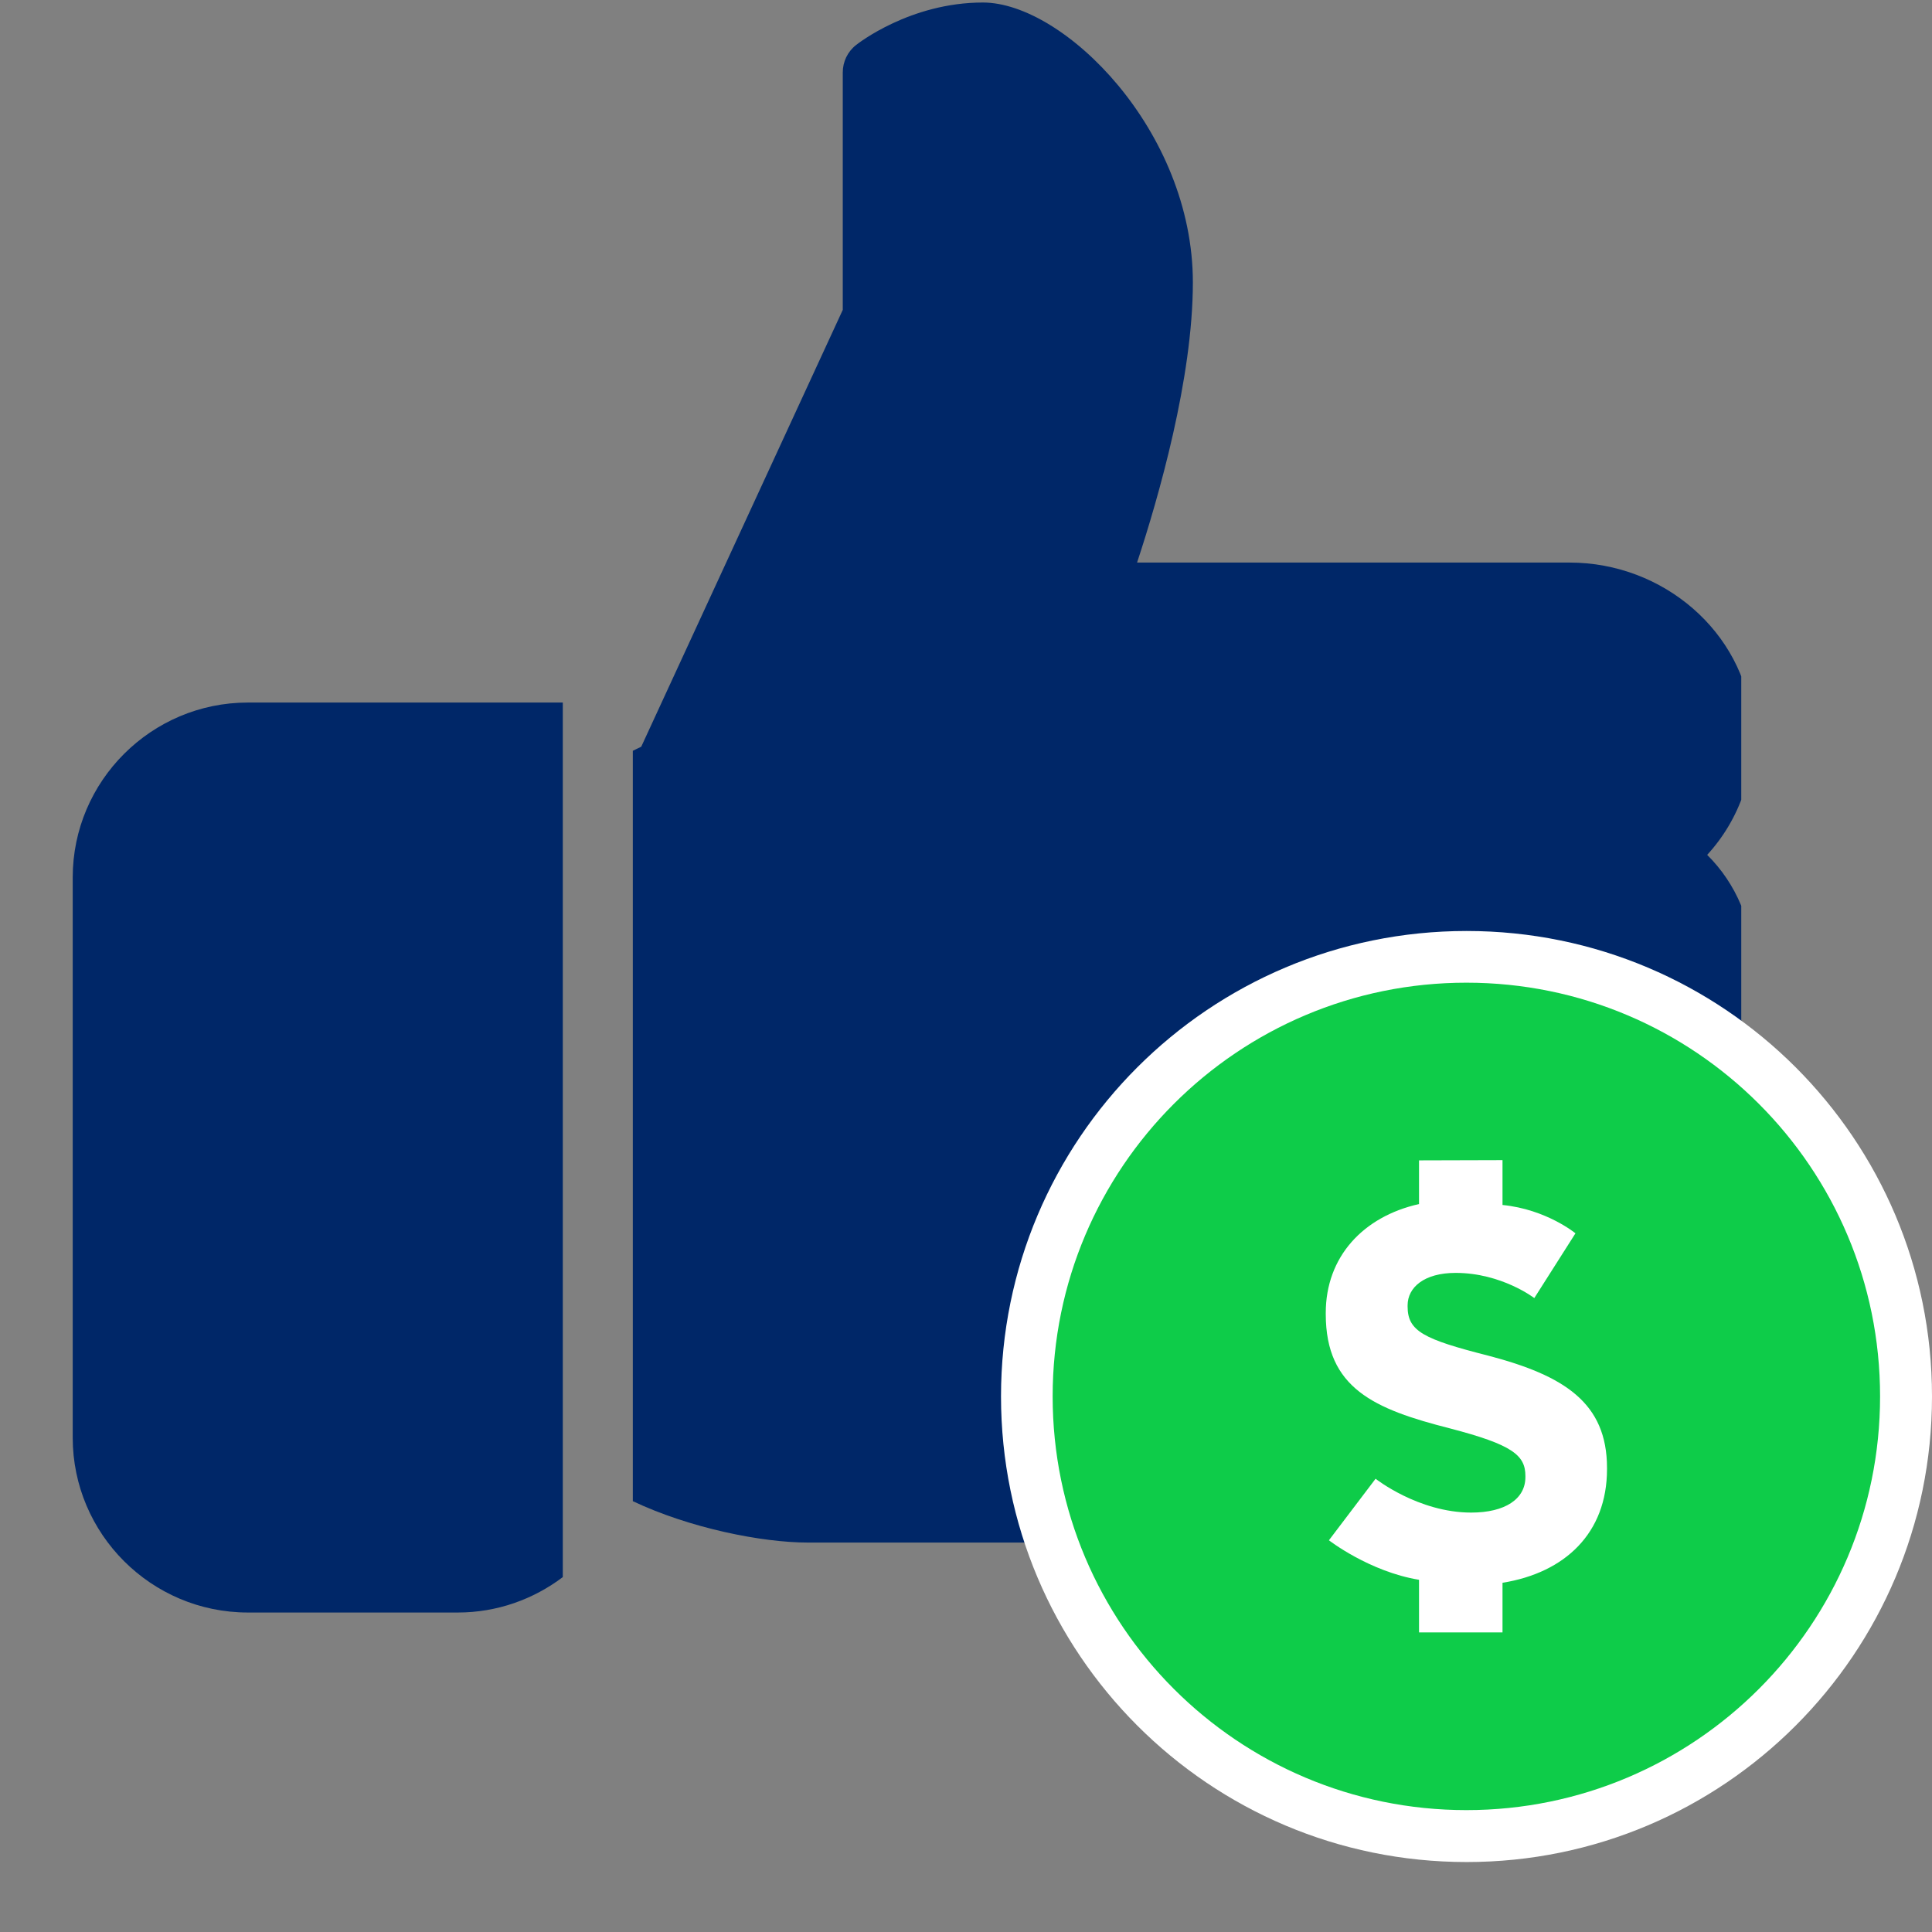
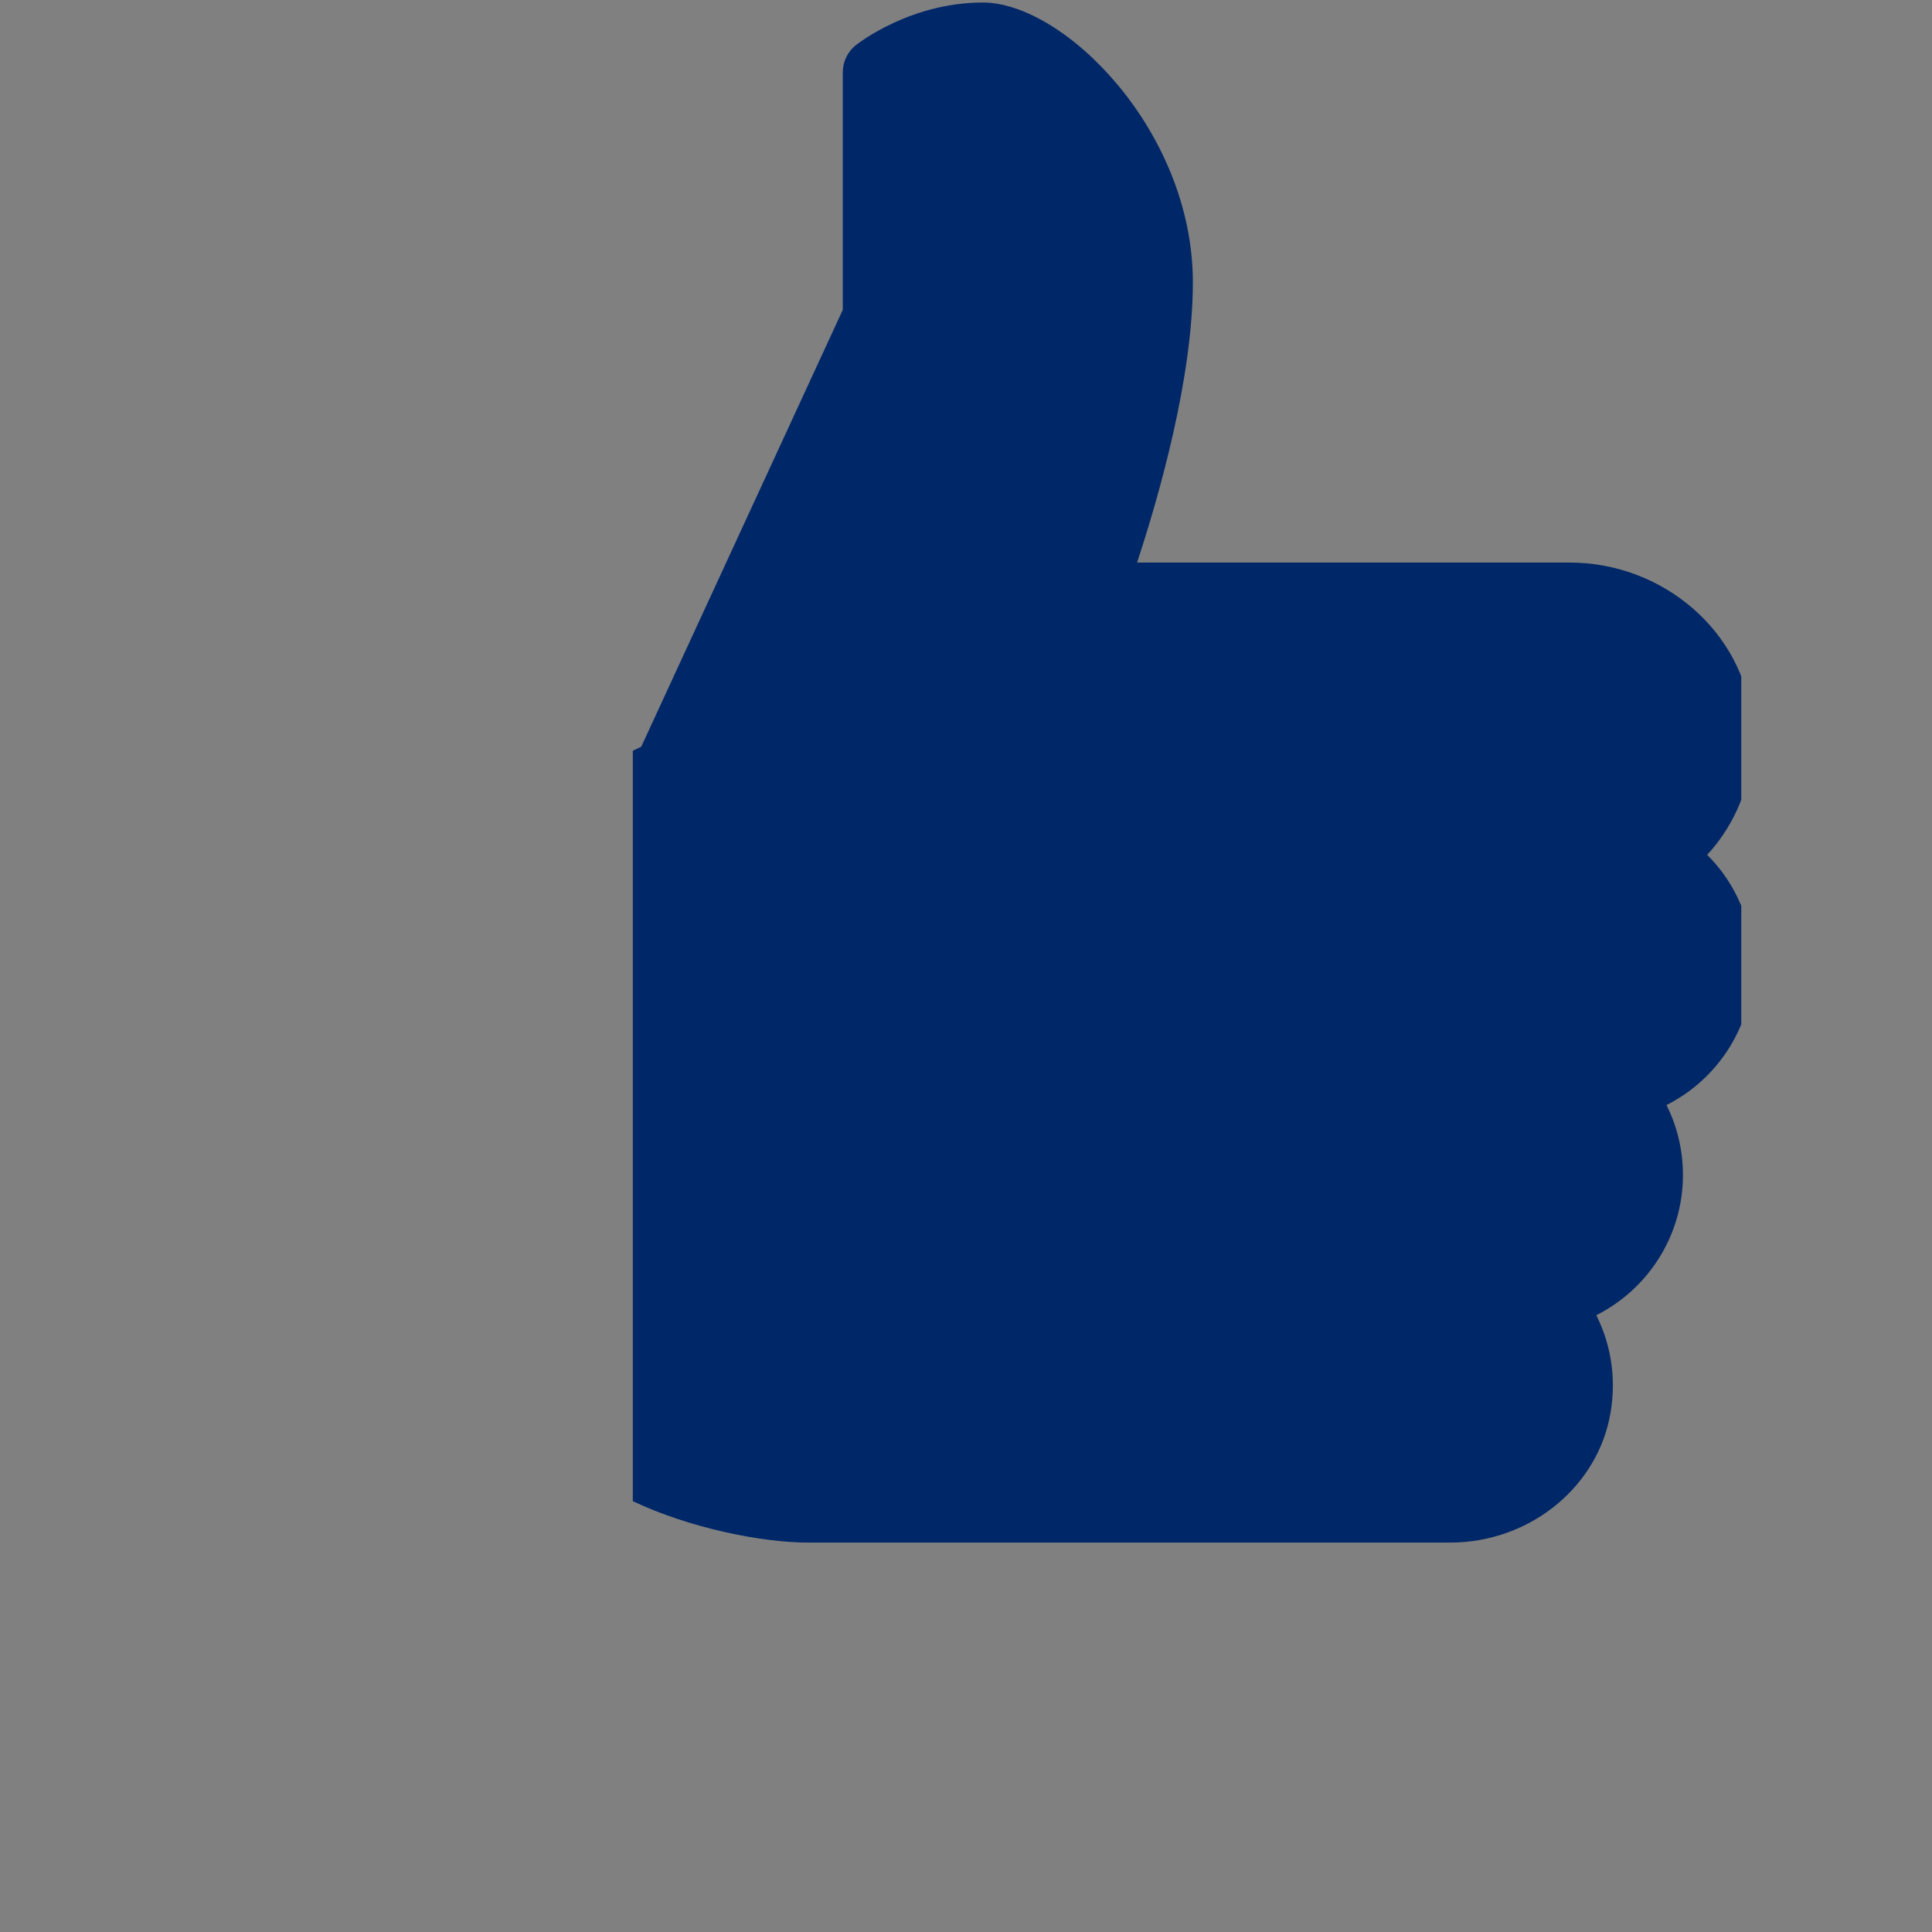
<svg xmlns="http://www.w3.org/2000/svg" width="44" zoomAndPan="magnify" viewBox="0 0 33 33" height="44" preserveAspectRatio="xMidYMid meet" version="1.0">
  <rect x="0" y="0" width="33" height="33" fill="#808080" stroke="none" />
  <defs>
    <clipPath id="561fa1a070">
      <path d="M 1.242 12 L 10 12 L 10 27.75 L 1.242 27.75 Z M 1.242 12 " clip-rule="nonzero" />
    </clipPath>
    <clipPath id="b5f4f7a30f">
      <path d="M 10 0 L 29.742 0 L 29.742 27 L 10 27 Z M 10 0 " clip-rule="nonzero" />
    </clipPath>
    <clipPath id="9b40ac6807">
-       <path d="M 17.098 15.902 L 33 15.902 L 33 31.805 L 17.098 31.805 Z M 17.098 15.902 " clip-rule="nonzero" />
-     </clipPath>
+       </clipPath>
    <clipPath id="5fe3f7cdf3">
      <path d="M 25.051 15.902 C 20.656 15.902 17.098 19.461 17.098 23.852 C 17.098 28.242 20.656 31.805 25.051 31.805 C 29.441 31.805 33 28.242 33 23.852 C 33 19.461 29.441 15.902 25.051 15.902 Z M 25.051 15.902 " clip-rule="nonzero" />
    </clipPath>
    <clipPath id="6271732931">
      <path d="M 17.98 16.785 L 32.23 16.785 L 32.23 31 L 17.98 31 Z M 17.98 16.785 " clip-rule="nonzero" />
    </clipPath>
  </defs>
  <g clip-path="url(#561fa1a070)">
-     <path fill="#002768" d="M 9.613 26.938 C 9.113 27.316 8.492 27.543 7.82 27.543 L 4.234 27.543 C 2.586 27.543 1.242 26.203 1.242 24.555 L 1.242 14.988 C 1.242 13.34 2.586 12 4.234 12 L 9.613 12 Z M 9.613 26.938 " fill-opacity="1" fill-rule="nonzero" />
-   </g>
+     </g>
  <g clip-path="url(#b5f4f7a30f)">
    <path fill="#002768" d="M 29.941 16.484 C 29.941 17.52 29.348 18.43 28.465 18.875 C 28.648 19.242 28.746 19.648 28.746 20.07 C 28.746 21.109 28.148 22.02 27.266 22.465 C 27.539 23.008 27.621 23.637 27.484 24.258 C 27.215 25.469 26.074 26.348 24.773 26.348 L 13.797 26.348 C 13.016 26.348 11.781 26.102 10.809 25.641 L 10.809 12.824 L 10.953 12.754 L 14.395 5.293 L 14.395 1.238 C 14.395 1.055 14.477 0.883 14.621 0.77 C 14.656 0.742 15.547 0.043 16.789 0.043 C 18.172 0.043 20.375 2.23 20.375 4.824 C 20.375 6.461 19.789 8.496 19.422 9.609 L 26.809 9.609 C 28.418 9.609 29.785 10.801 29.926 12.32 C 30.004 13.172 29.719 13.992 29.16 14.602 C 29.656 15.094 29.941 15.766 29.941 16.484 Z M 29.941 16.484 " fill-opacity="1" fill-rule="nonzero" />
  </g>
  <g clip-path="url(#9b40ac6807)">
    <g clip-path="url(#5fe3f7cdf3)">
-       <path fill="#ffffff" d="M 17.098 15.902 L 33 15.902 L 33 31.805 L 17.098 31.805 Z M 17.098 15.902 " fill-opacity="1" fill-rule="nonzero" />
-     </g>
+       </g>
  </g>
  <g clip-path="url(#6271732931)">
-     <path fill="#0ecc49" d="M 27.449 25.094 C 27.449 26.184 26.734 26.863 25.664 27.035 L 25.664 27.883 L 24.238 27.883 L 24.238 26.984 C 23.387 26.844 22.699 26.309 22.699 26.309 L 23.496 25.258 C 23.496 25.258 24.227 25.836 25.129 25.836 C 25.707 25.836 26.055 25.605 26.055 25.23 L 26.055 25.211 C 26.055 24.855 25.832 24.676 24.766 24.398 C 23.477 24.07 22.645 23.715 22.645 22.445 L 22.645 22.426 C 22.645 21.469 23.281 20.781 24.238 20.566 L 24.238 19.82 L 25.664 19.816 L 25.664 20.582 C 26.414 20.656 26.91 21.066 26.91 21.066 L 26.207 22.172 C 26.207 22.172 25.648 21.742 24.863 21.742 C 24.328 21.742 24.043 21.988 24.043 22.297 L 24.043 22.316 C 24.043 22.738 24.316 22.875 25.422 23.156 C 26.719 23.496 27.449 23.961 27.449 25.074 Z M 25.047 16.785 C 21.145 16.785 17.98 19.949 17.98 23.852 C 17.98 27.754 21.145 30.918 25.047 30.918 C 28.949 30.918 32.113 27.754 32.113 23.852 C 32.113 19.949 28.949 16.785 25.047 16.785 " fill-opacity="1" fill-rule="nonzero" />
-   </g>
+     </g>
</svg>